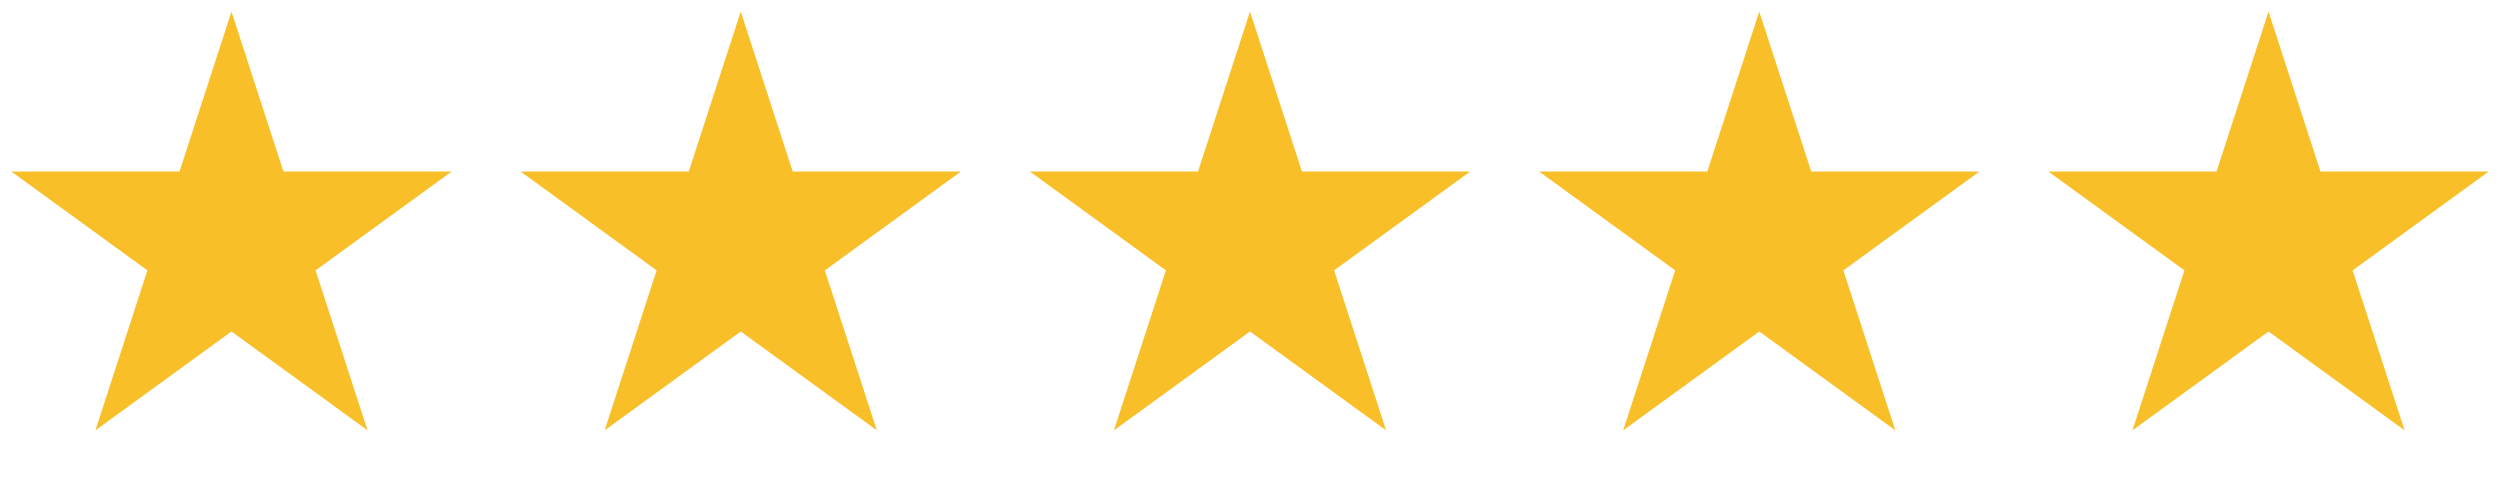
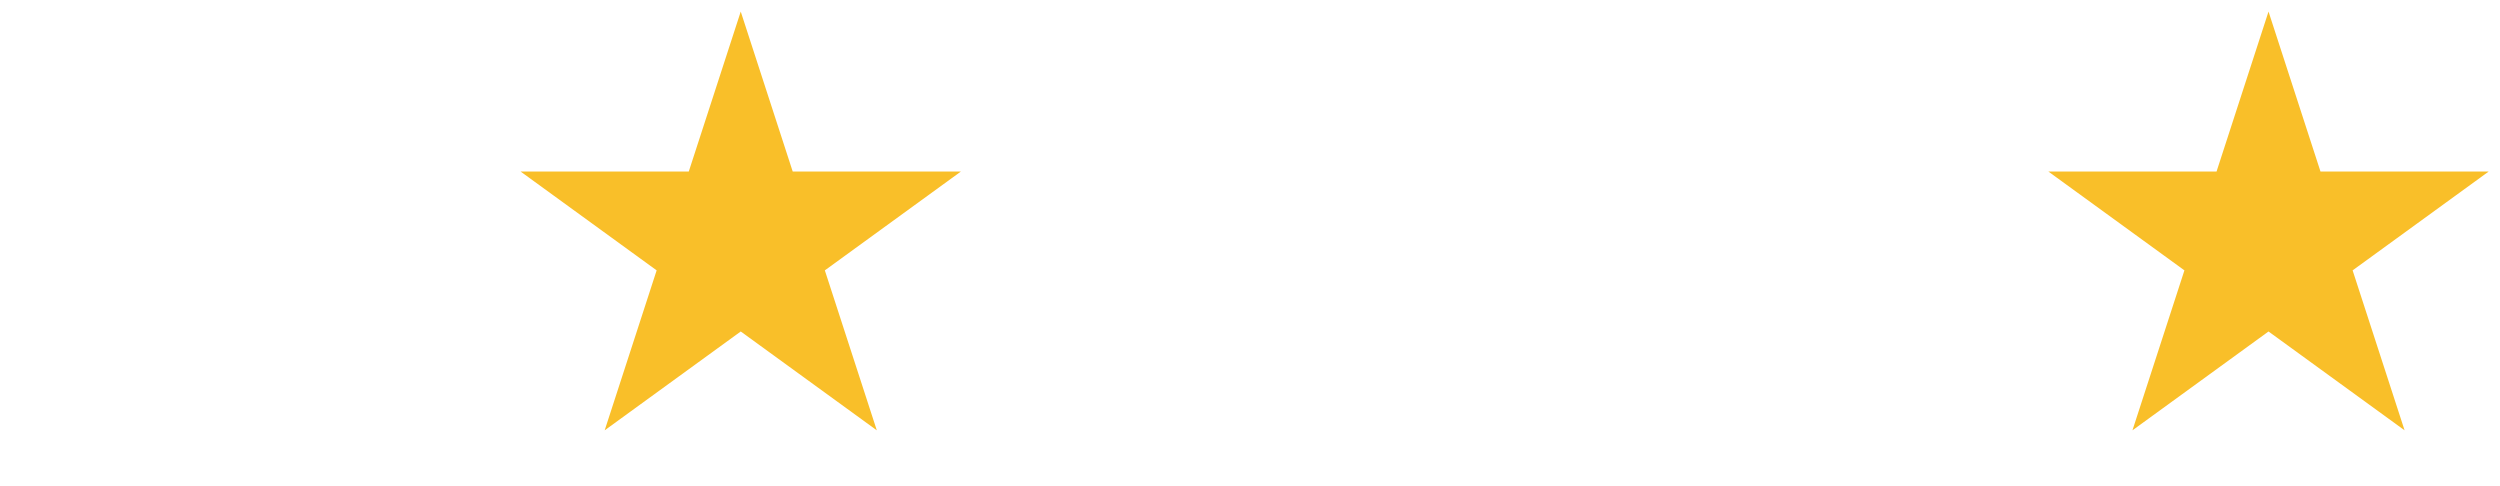
<svg xmlns="http://www.w3.org/2000/svg" width="108" height="21" viewBox="0 0 108 21" fill="none">
-   <path d="M10 0.5L12.245 7.41H19.511L13.633 11.68L15.878 18.59L10 14.32L4.122 18.59L6.367 11.68L0.489 7.41H7.755L10 0.5Z" fill="#F9BF29" />
  <path d="M32 0.5L34.245 7.41H41.511L35.633 11.68L37.878 18.59L32 14.32L26.122 18.59L28.367 11.68L22.489 7.41H29.755L32 0.5Z" fill="#F9BF29" />
-   <path d="M54 0.5L56.245 7.41H63.511L57.633 11.68L59.878 18.59L54 14.32L48.122 18.59L50.367 11.68L44.489 7.41H51.755L54 0.5Z" fill="#F9BF29" />
-   <path d="M76 0.5L78.245 7.41H85.511L79.633 11.68L81.878 18.59L76 14.32L70.122 18.59L72.367 11.68L66.489 7.41H73.755L76 0.5Z" fill="#F9BF29" />
  <path d="M98 0.5L100.245 7.41H107.511L101.633 11.68L103.878 18.59L98 14.32L92.122 18.59L94.367 11.68L88.489 7.41H95.755L98 0.5Z" fill="#F9BF29" />
</svg>